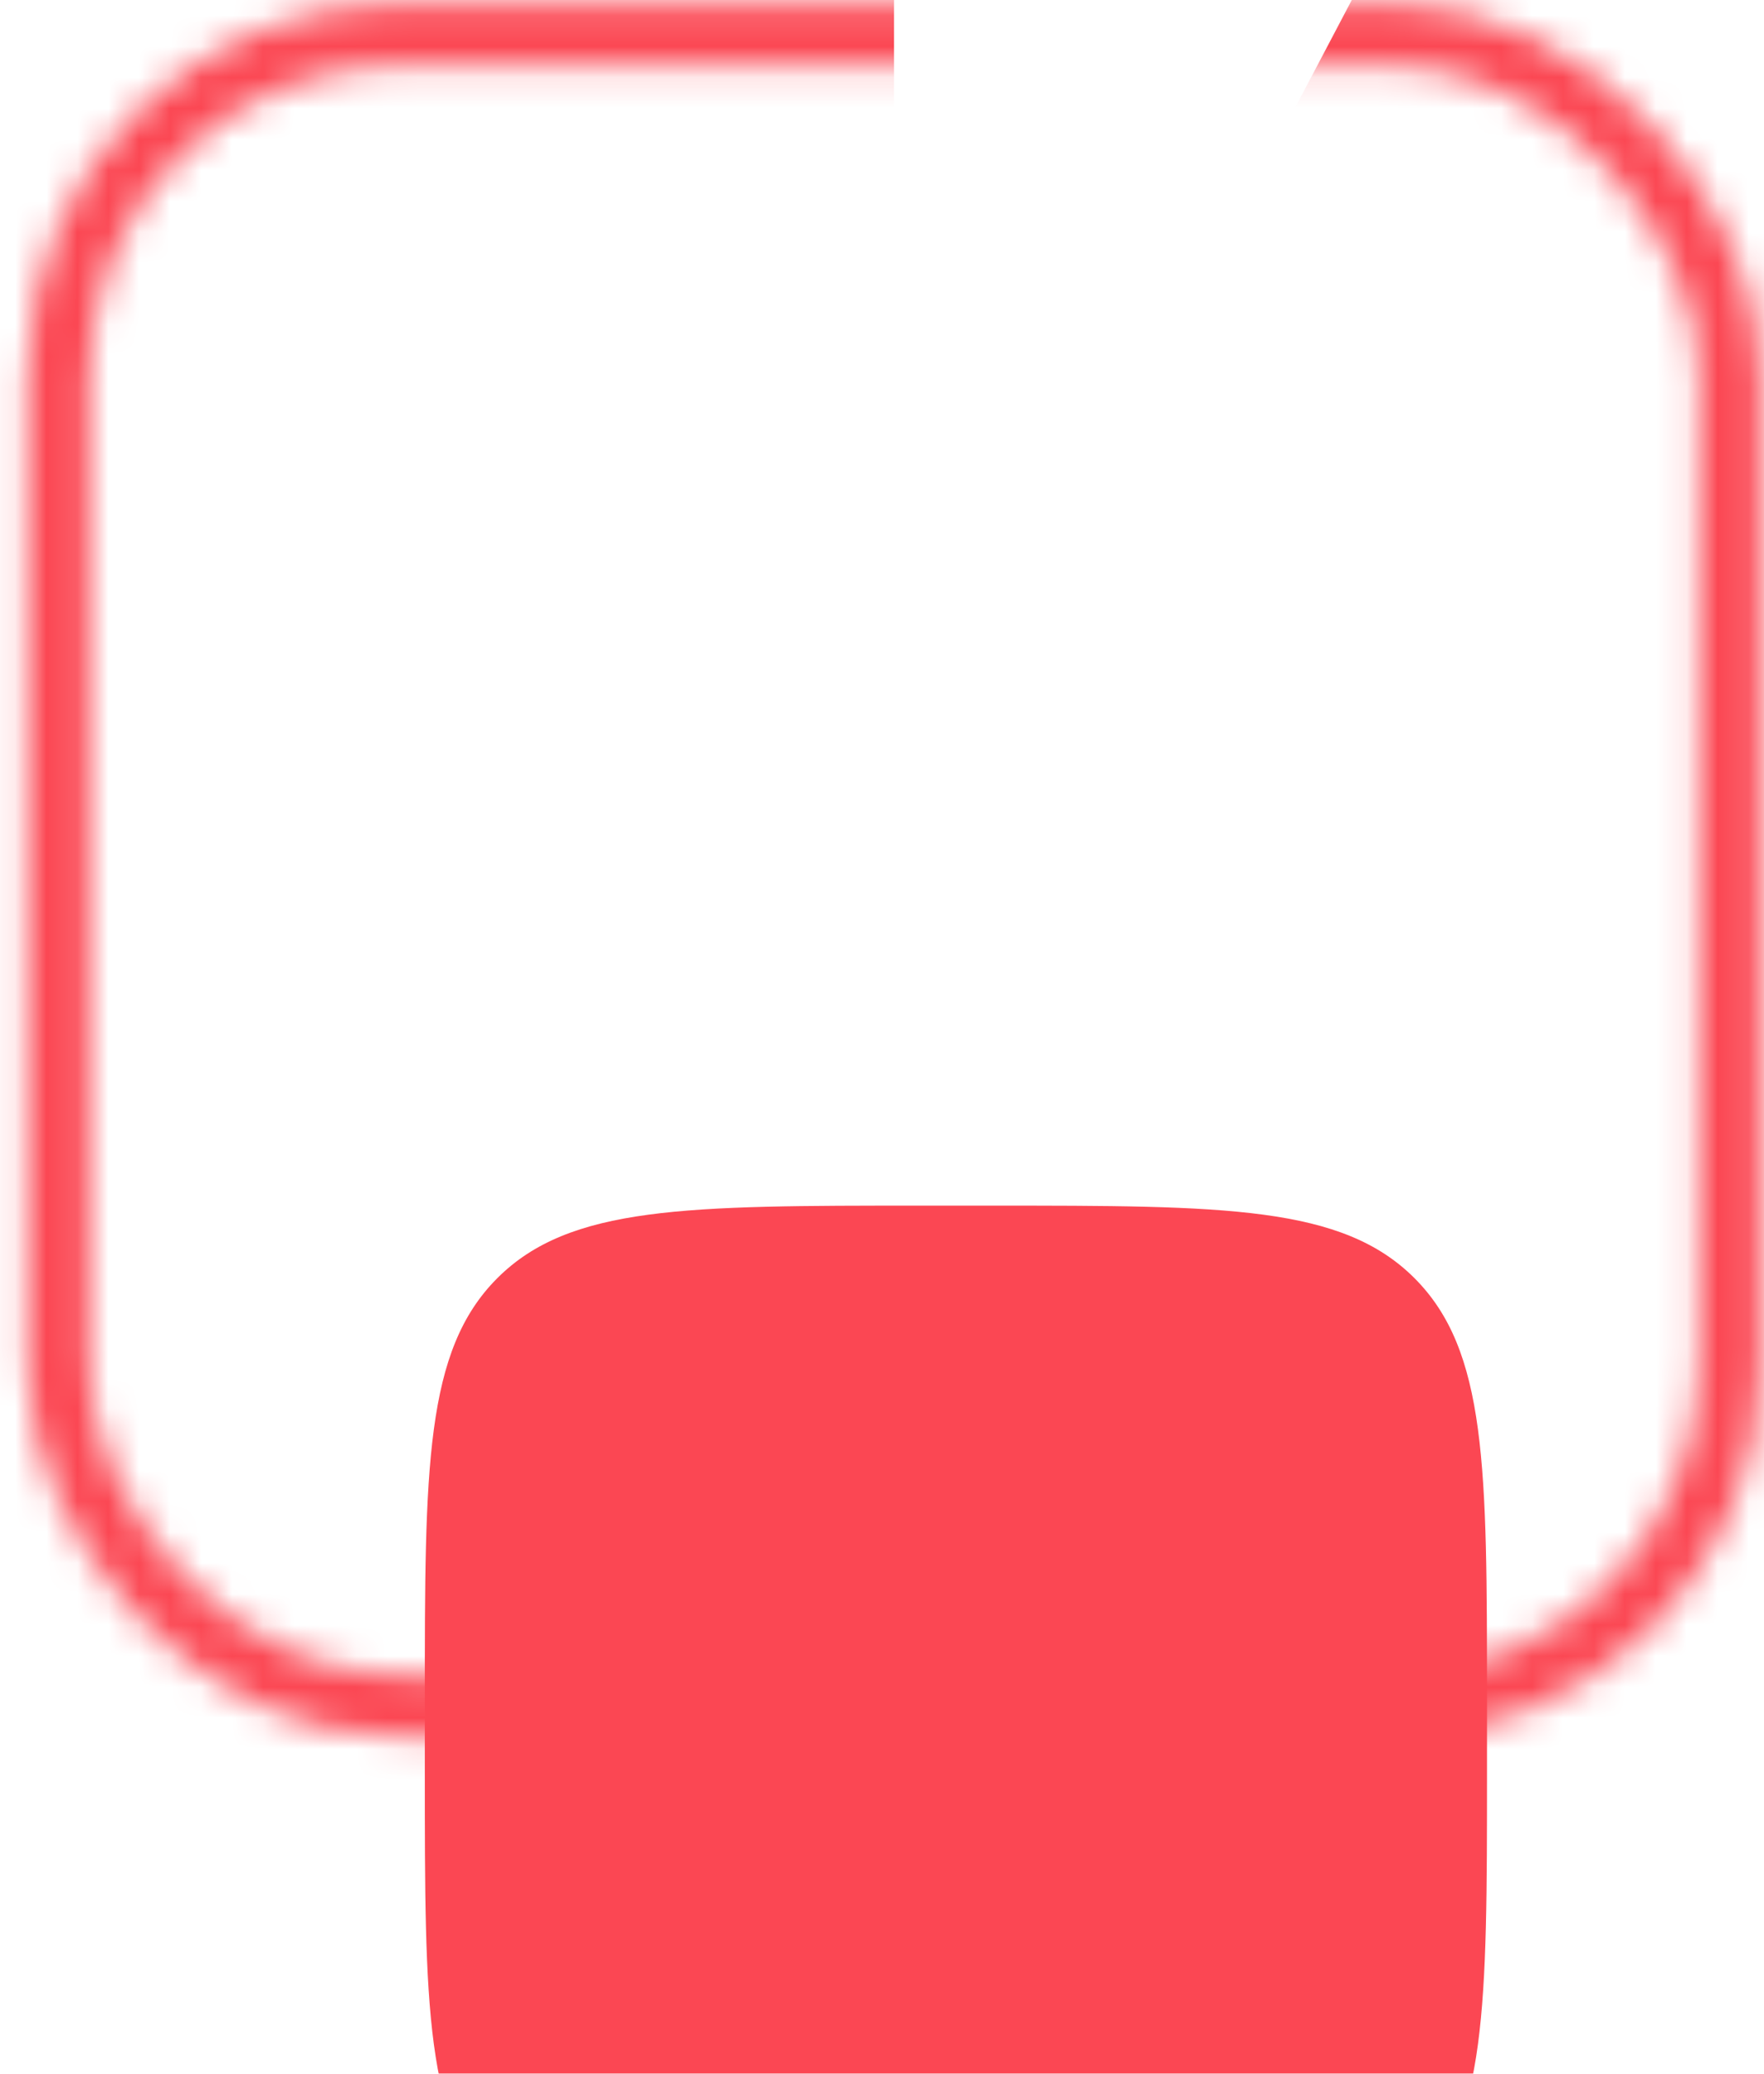
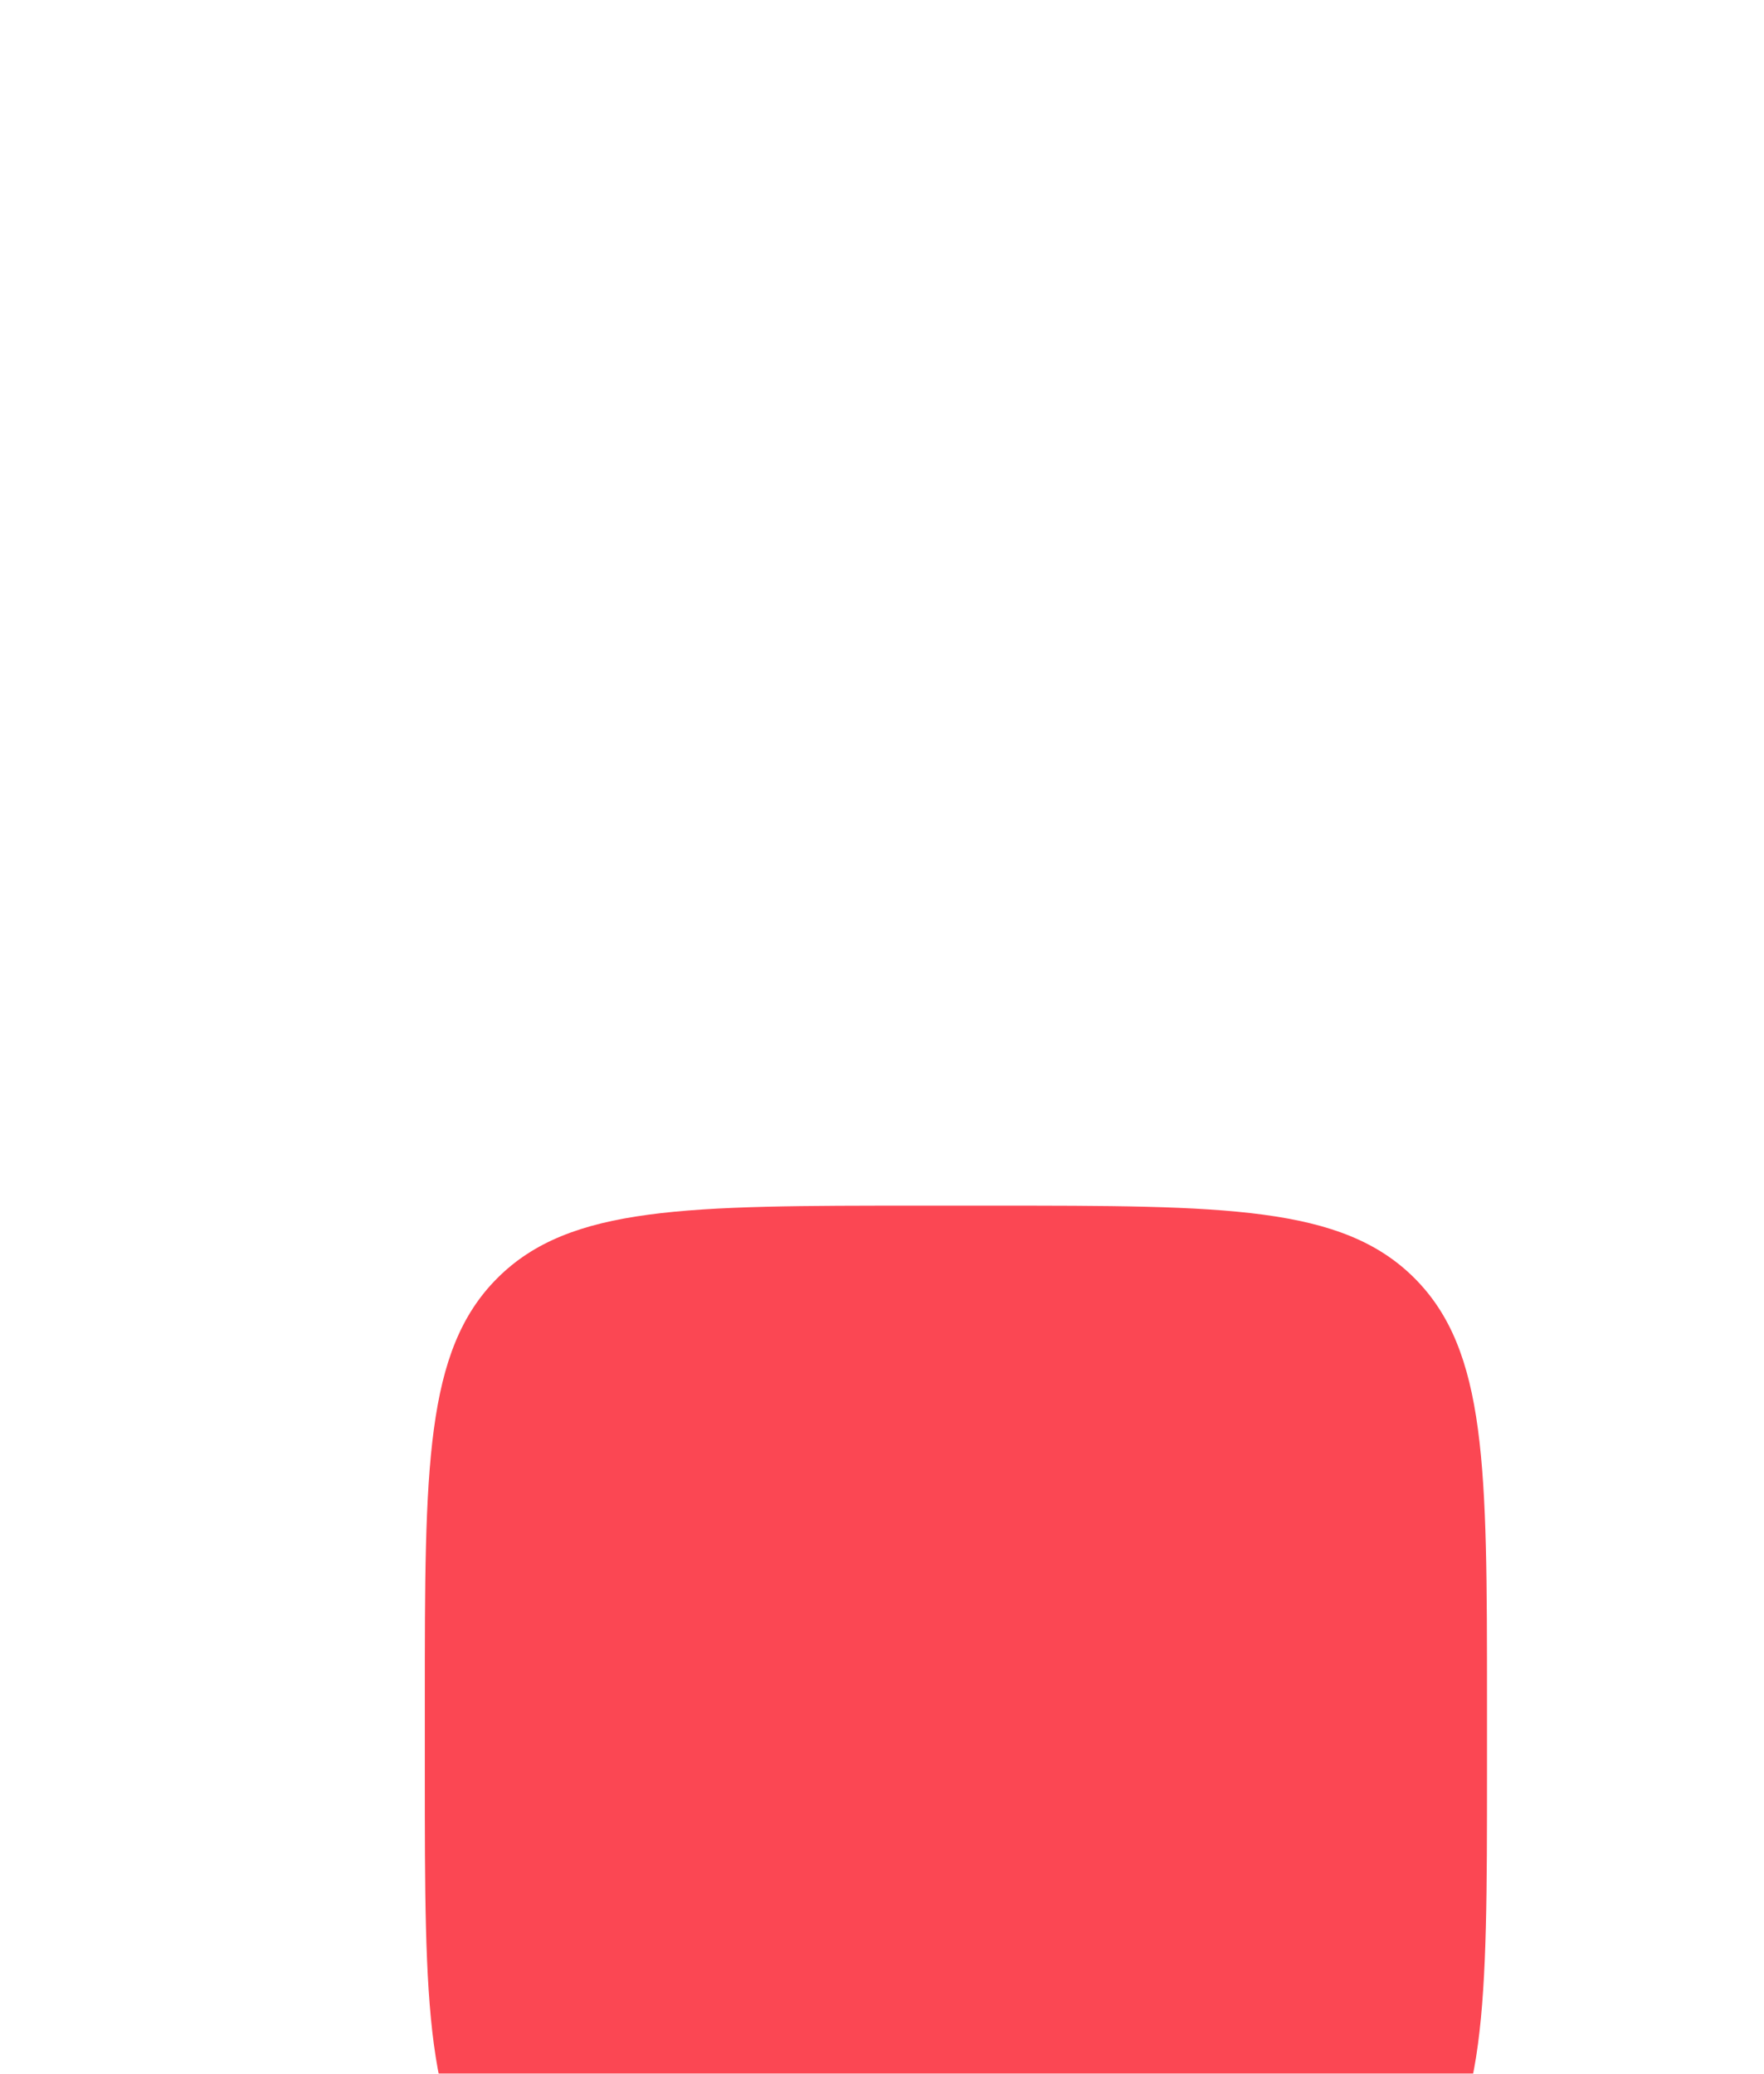
<svg xmlns="http://www.w3.org/2000/svg" width="57" height="67" viewBox="0 0 57 67" fill="none">
  <rect x="1.888" y="1.114" width="54" height="54" rx="11" stroke="white" stroke-opacity="0.1" stroke-width="2" />
  <mask id="mask0_2802_674" style="mask-type:alpha" maskUnits="userSpaceOnUse" x="0" y="0" width="57" height="57">
    <rect x="1.888" y="1.114" width="54" height="54" rx="11" stroke="black" stroke-width="2" />
  </mask>
  <g mask="url(#mask0_2802_674)">
-     <path d="M28.888 -11.628C19.179 -11.628 9.806 -8.074 2.538 -1.637C-4.73 4.801 -9.39 13.676 -10.563 23.314C-11.736 32.951 -9.34 42.685 -3.828 50.678C1.684 58.67 9.932 64.368 19.357 66.696C28.783 69.025 38.735 67.822 47.334 63.316C55.934 58.809 62.587 51.311 66.036 42.236C69.486 33.16 69.495 23.136 66.06 14.055C62.625 4.974 55.985 -2.536 47.393 -7.057L28.888 28.114L28.888 -11.628Z" fill="#FB4753" />
-   </g>
+     </g>
  <g filter="url(#filter0_ddddd_2802_674)">
    <path d="M11.727 26.953C11.727 19.411 11.727 15.639 14.07 13.296C16.413 10.953 20.184 10.953 27.727 10.953H30.049C37.592 10.953 41.363 10.953 43.706 13.296C46.049 15.639 46.049 19.411 46.049 26.953V29.276C46.049 36.818 46.049 40.589 43.706 42.933C41.363 45.276 37.592 45.276 30.049 45.276H27.727C20.184 45.276 16.413 45.276 14.07 42.933C11.727 40.589 11.727 36.818 11.727 29.276V26.953Z" fill="#FB4753" />
  </g>
-   <path d="M33.608 24.803C33.55 24.795 33.491 24.795 33.433 24.803C32.141 24.762 31.116 23.703 31.116 22.404C31.116 21.078 32.191 19.995 33.525 19.995C34.849 19.995 35.933 21.07 35.933 22.404C35.925 23.703 34.9 24.762 33.608 24.803Z" fill="white" />
  <path d="M36.325 30.578C35.391 31.203 34.083 31.437 32.875 31.279C33.191 30.595 33.358 29.837 33.366 29.037C33.366 28.203 33.183 27.412 32.833 26.72C34.066 26.553 35.375 26.787 36.316 27.412C37.633 28.279 37.633 29.703 36.325 30.578Z" fill="white" />
-   <path d="M24.366 24.803C24.425 24.795 24.483 24.795 24.541 24.803C25.833 24.762 26.858 23.703 26.858 22.404C26.858 21.07 25.783 19.995 24.45 19.995C23.125 19.995 22.05 21.07 22.05 22.404C22.05 23.703 23.075 24.762 24.366 24.803Z" fill="white" />
-   <path d="M24.458 29.036C24.458 29.844 24.633 30.611 24.95 31.303C23.775 31.428 22.55 31.178 21.65 30.586C20.333 29.711 20.333 28.286 21.65 27.411C22.541 26.811 23.8 26.569 24.983 26.703C24.641 27.403 24.458 28.194 24.458 29.036Z" fill="white" />
  <path d="M29.1 31.553C29.033 31.545 28.958 31.545 28.883 31.553C27.35 31.503 26.125 30.245 26.125 28.695C26.133 27.111 27.408 25.828 29 25.828C30.583 25.828 31.867 27.111 31.867 28.695C31.858 30.245 30.642 31.503 29.1 31.553Z" fill="white" />
-   <path d="M26.392 33.278C25.134 34.12 25.134 35.503 26.392 36.337C27.825 37.295 30.175 37.295 31.609 36.337C32.867 35.495 32.867 34.112 31.609 33.278C30.184 32.32 27.834 32.32 26.392 33.278Z" fill="white" />
  <defs>
    <filter id="filter0_ddddd_2802_674" x="6.727" y="9.953" width="46.322" height="56.322" filterUnits="userSpaceOnUse" color-interpolation-filters="sRGB">
      <feFlood flood-opacity="0" result="BackgroundImageFix" />
      <feColorMatrix in="SourceAlpha" type="matrix" values="0 0 0 0 0 0 0 0 0 0 0 0 0 0 0 0 0 0 127 0" result="hardAlpha" />
      <feOffset />
      <feColorMatrix type="matrix" values="0 0 0 0 0.953 0 0 0 0 0.322 0 0 0 0 0.365 0 0 0 0.1 0" />
      <feBlend mode="normal" in2="BackgroundImageFix" result="effect1_dropShadow_2802_674" />
      <feColorMatrix in="SourceAlpha" type="matrix" values="0 0 0 0 0 0 0 0 0 0 0 0 0 0 0 0 0 0 127 0" result="hardAlpha" />
      <feOffset dy="1" />
      <feGaussianBlur stdDeviation="1" />
      <feColorMatrix type="matrix" values="0 0 0 0 0.953 0 0 0 0 0.322 0 0 0 0 0.365 0 0 0 0.1 0" />
      <feBlend mode="normal" in2="effect1_dropShadow_2802_674" result="effect2_dropShadow_2802_674" />
      <feColorMatrix in="SourceAlpha" type="matrix" values="0 0 0 0 0 0 0 0 0 0 0 0 0 0 0 0 0 0 127 0" result="hardAlpha" />
      <feOffset dy="4" />
      <feGaussianBlur stdDeviation="2" />
      <feColorMatrix type="matrix" values="0 0 0 0 0.953 0 0 0 0 0.322 0 0 0 0 0.365 0 0 0 0.09 0" />
      <feBlend mode="normal" in2="effect2_dropShadow_2802_674" result="effect3_dropShadow_2802_674" />
      <feColorMatrix in="SourceAlpha" type="matrix" values="0 0 0 0 0 0 0 0 0 0 0 0 0 0 0 0 0 0 127 0" result="hardAlpha" />
      <feOffset dx="1" dy="8" />
      <feGaussianBlur stdDeviation="2.5" />
      <feColorMatrix type="matrix" values="0 0 0 0 0.953 0 0 0 0 0.322 0 0 0 0 0.365 0 0 0 0.05 0" />
      <feBlend mode="normal" in2="effect3_dropShadow_2802_674" result="effect4_dropShadow_2802_674" />
      <feColorMatrix in="SourceAlpha" type="matrix" values="0 0 0 0 0 0 0 0 0 0 0 0 0 0 0 0 0 0 127 0" result="hardAlpha" />
      <feOffset dx="1" dy="15" />
      <feGaussianBlur stdDeviation="3" />
      <feColorMatrix type="matrix" values="0 0 0 0 0.953 0 0 0 0 0.322 0 0 0 0 0.365 0 0 0 0.01 0" />
      <feBlend mode="normal" in2="effect4_dropShadow_2802_674" result="effect5_dropShadow_2802_674" />
      <feBlend mode="normal" in="SourceGraphic" in2="effect5_dropShadow_2802_674" result="shape" />
    </filter>
  </defs>
</svg>